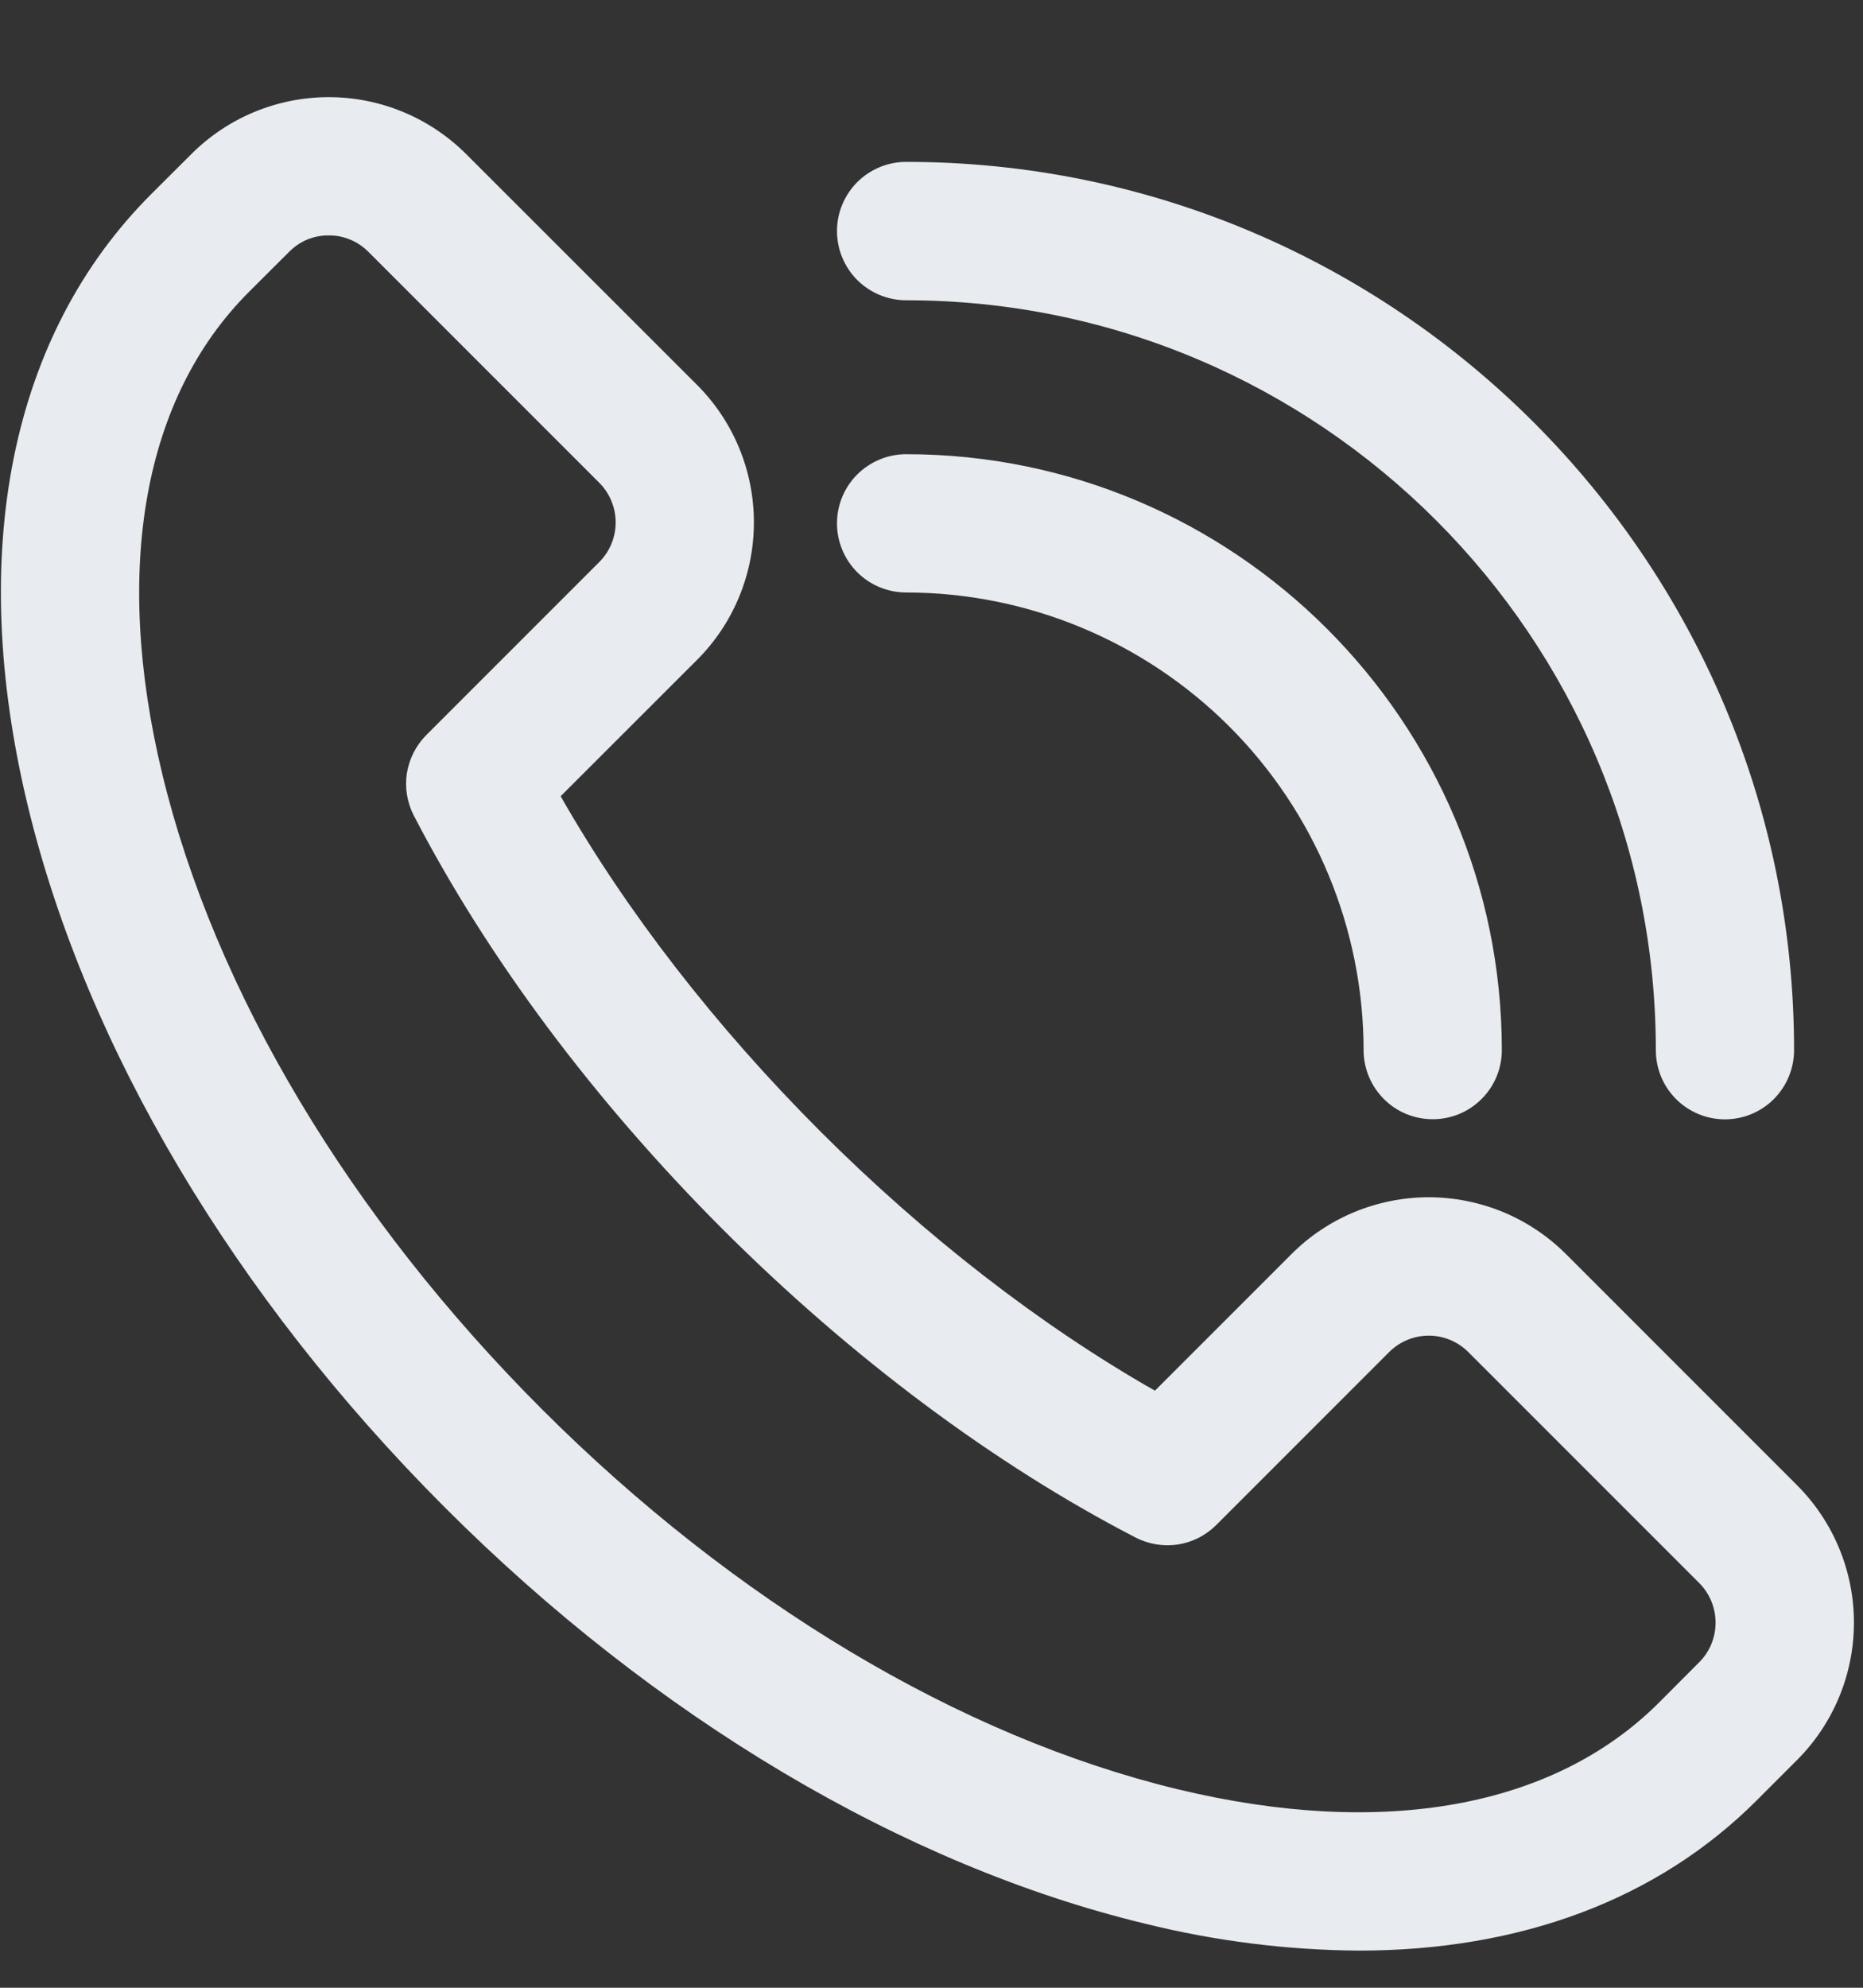
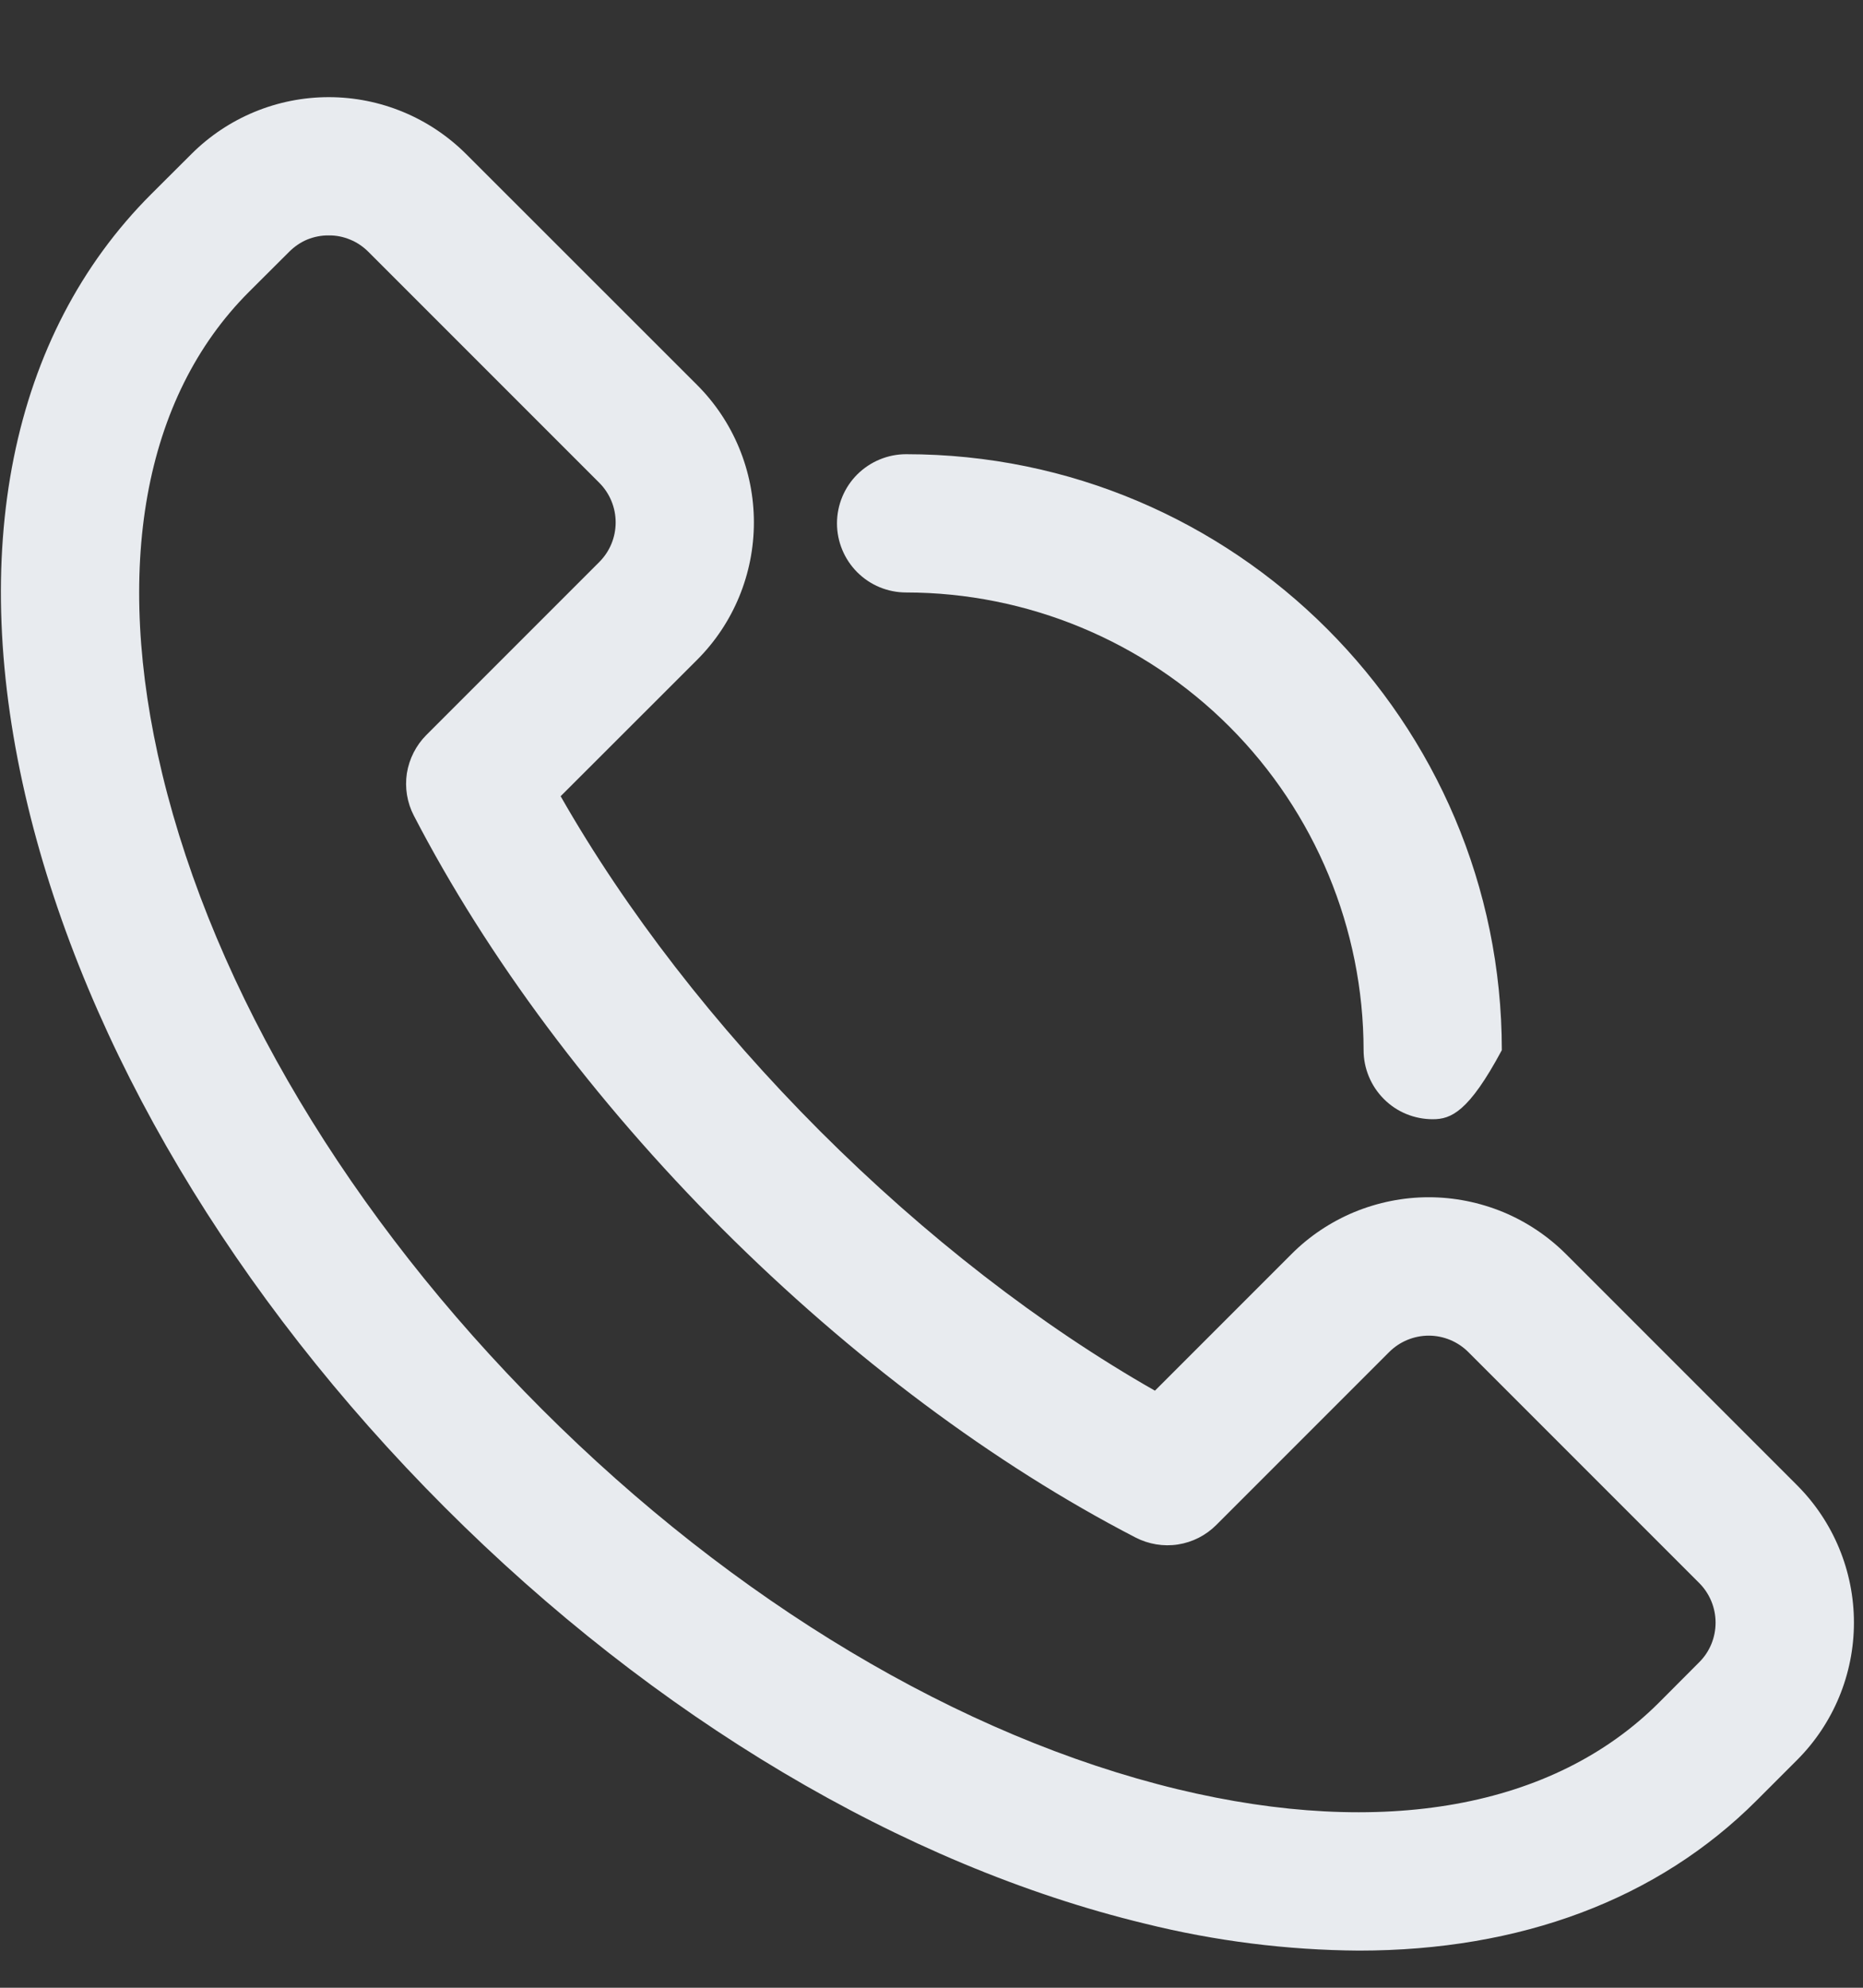
<svg xmlns="http://www.w3.org/2000/svg" width="15" height="16" viewBox="0 0 15 16" fill="none">
  <rect x="0" y="0" width="15" height="16" fill="#333333" stroke="none" />
  <path d="M10.941 15.701C10.361 15.697 9.783 15.624 9.219 15.484C7.274 15.015 5.27 13.824 3.579 12.131C1.887 10.438 0.695 8.434 0.225 6.491C-0.269 4.446 0.084 2.696 1.217 1.563L1.541 1.24C1.834 0.947 2.232 0.782 2.647 0.782C3.062 0.782 3.459 0.947 3.753 1.24L5.613 3.099C5.906 3.392 6.07 3.79 6.07 4.205C6.07 4.62 5.906 5.018 5.613 5.311L4.514 6.409C5.041 7.333 5.757 8.258 6.603 9.105C7.45 9.951 8.375 10.668 9.299 11.194L10.397 10.096C10.542 9.95 10.715 9.835 10.905 9.756C11.095 9.678 11.298 9.637 11.503 9.637C11.709 9.637 11.912 9.678 12.102 9.756C12.292 9.835 12.464 9.95 12.61 10.096L14.469 11.955C14.762 12.248 14.927 12.646 14.927 13.061C14.927 13.476 14.762 13.874 14.469 14.167L14.145 14.491C13.346 15.291 12.24 15.701 10.941 15.701ZM2.647 1.895C2.588 1.894 2.529 1.906 2.474 1.928C2.419 1.951 2.37 1.985 2.328 2.027L2.004 2.35C1.155 3.199 0.908 4.577 1.306 6.228C1.728 7.977 2.814 9.794 4.364 11.344C5.914 12.893 7.731 13.979 9.481 14.402C11.132 14.8 12.509 14.553 13.358 13.704L13.681 13.38C13.766 13.296 13.813 13.181 13.813 13.061C13.813 12.942 13.766 12.827 13.681 12.742L11.822 10.883C11.738 10.799 11.623 10.751 11.504 10.751C11.384 10.751 11.269 10.799 11.185 10.883L9.793 12.275C9.709 12.359 9.601 12.414 9.484 12.432C9.368 12.45 9.248 12.43 9.143 12.376C8.002 11.786 6.852 10.927 5.816 9.892C4.781 8.856 3.924 7.707 3.332 6.565C3.278 6.461 3.258 6.341 3.276 6.224C3.295 6.108 3.349 6 3.433 5.916L4.825 4.524C4.91 4.439 4.957 4.325 4.957 4.205C4.957 4.086 4.91 3.971 4.825 3.886L2.966 2.027C2.924 1.985 2.874 1.951 2.82 1.929C2.765 1.906 2.706 1.894 2.647 1.895V1.895Z" fill="#E8EBEF" />
-   <path d="M11.536 9.009C11.388 9.009 11.246 8.951 11.142 8.846C11.038 8.742 10.979 8.6 10.979 8.453C10.978 7.476 10.589 6.54 9.899 5.849C9.209 5.159 8.272 4.77 7.296 4.769C7.148 4.769 7.007 4.711 6.902 4.606C6.798 4.502 6.739 4.36 6.739 4.213C6.739 4.065 6.798 3.923 6.902 3.819C7.007 3.715 7.148 3.656 7.296 3.656C9.941 3.656 12.092 5.808 12.092 8.453C12.092 8.6 12.034 8.742 11.929 8.846C11.825 8.951 11.683 9.009 11.536 9.009Z" fill="#E8EBEF" />
-   <path d="M13.888 9.01C13.741 9.01 13.599 8.951 13.495 8.847C13.39 8.742 13.332 8.601 13.332 8.453C13.332 5.125 10.623 2.417 7.296 2.417C7.148 2.417 7.007 2.358 6.902 2.254C6.798 2.149 6.739 2.008 6.739 1.86C6.739 1.712 6.798 1.571 6.902 1.466C7.007 1.362 7.148 1.303 7.296 1.303C11.238 1.303 14.445 4.511 14.445 8.453C14.445 8.601 14.386 8.742 14.282 8.847C14.178 8.951 14.036 9.01 13.888 9.01Z" fill="#E8EBEF" />
+   <path d="M11.536 9.009C11.388 9.009 11.246 8.951 11.142 8.846C11.038 8.742 10.979 8.6 10.979 8.453C10.978 7.476 10.589 6.54 9.899 5.849C9.209 5.159 8.272 4.77 7.296 4.769C7.148 4.769 7.007 4.711 6.902 4.606C6.798 4.502 6.739 4.36 6.739 4.213C6.739 4.065 6.798 3.923 6.902 3.819C7.007 3.715 7.148 3.656 7.296 3.656C9.941 3.656 12.092 5.808 12.092 8.453C11.825 8.951 11.683 9.009 11.536 9.009Z" fill="#E8EBEF" />
</svg>